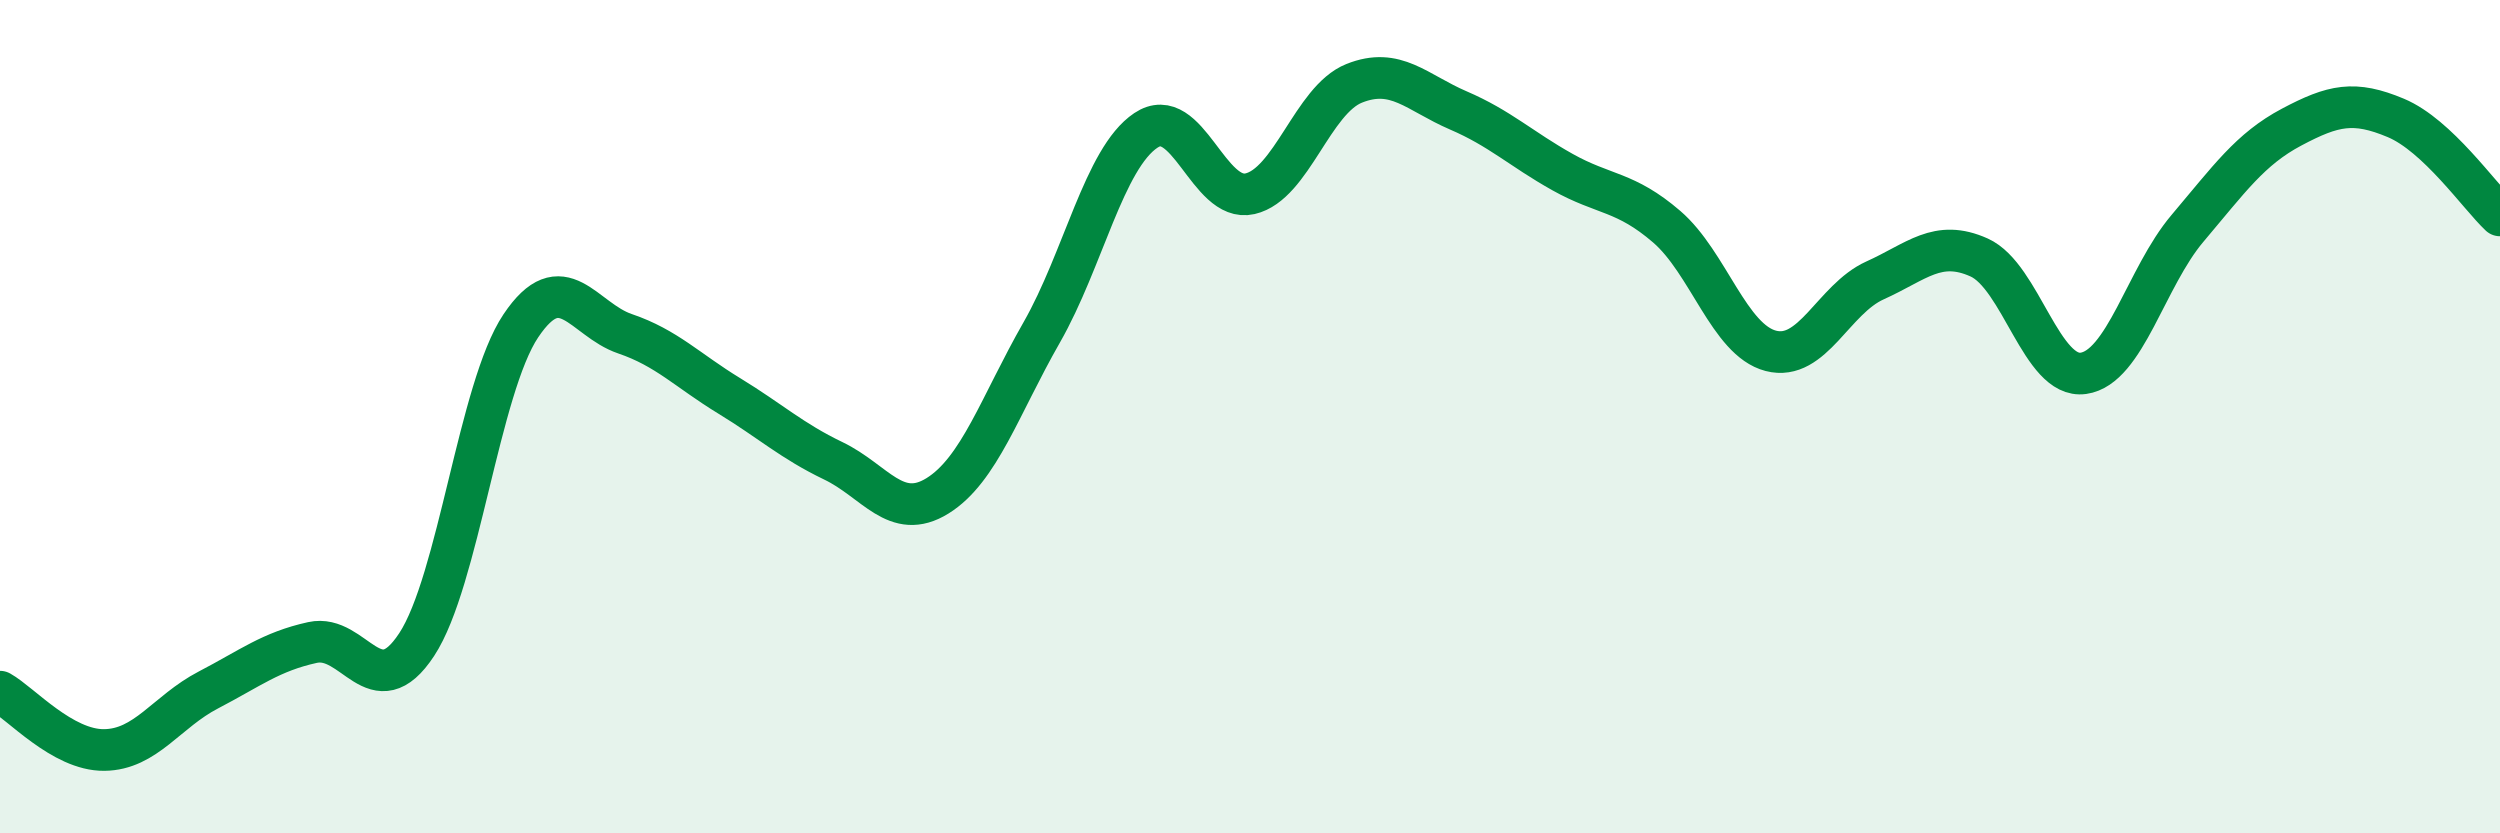
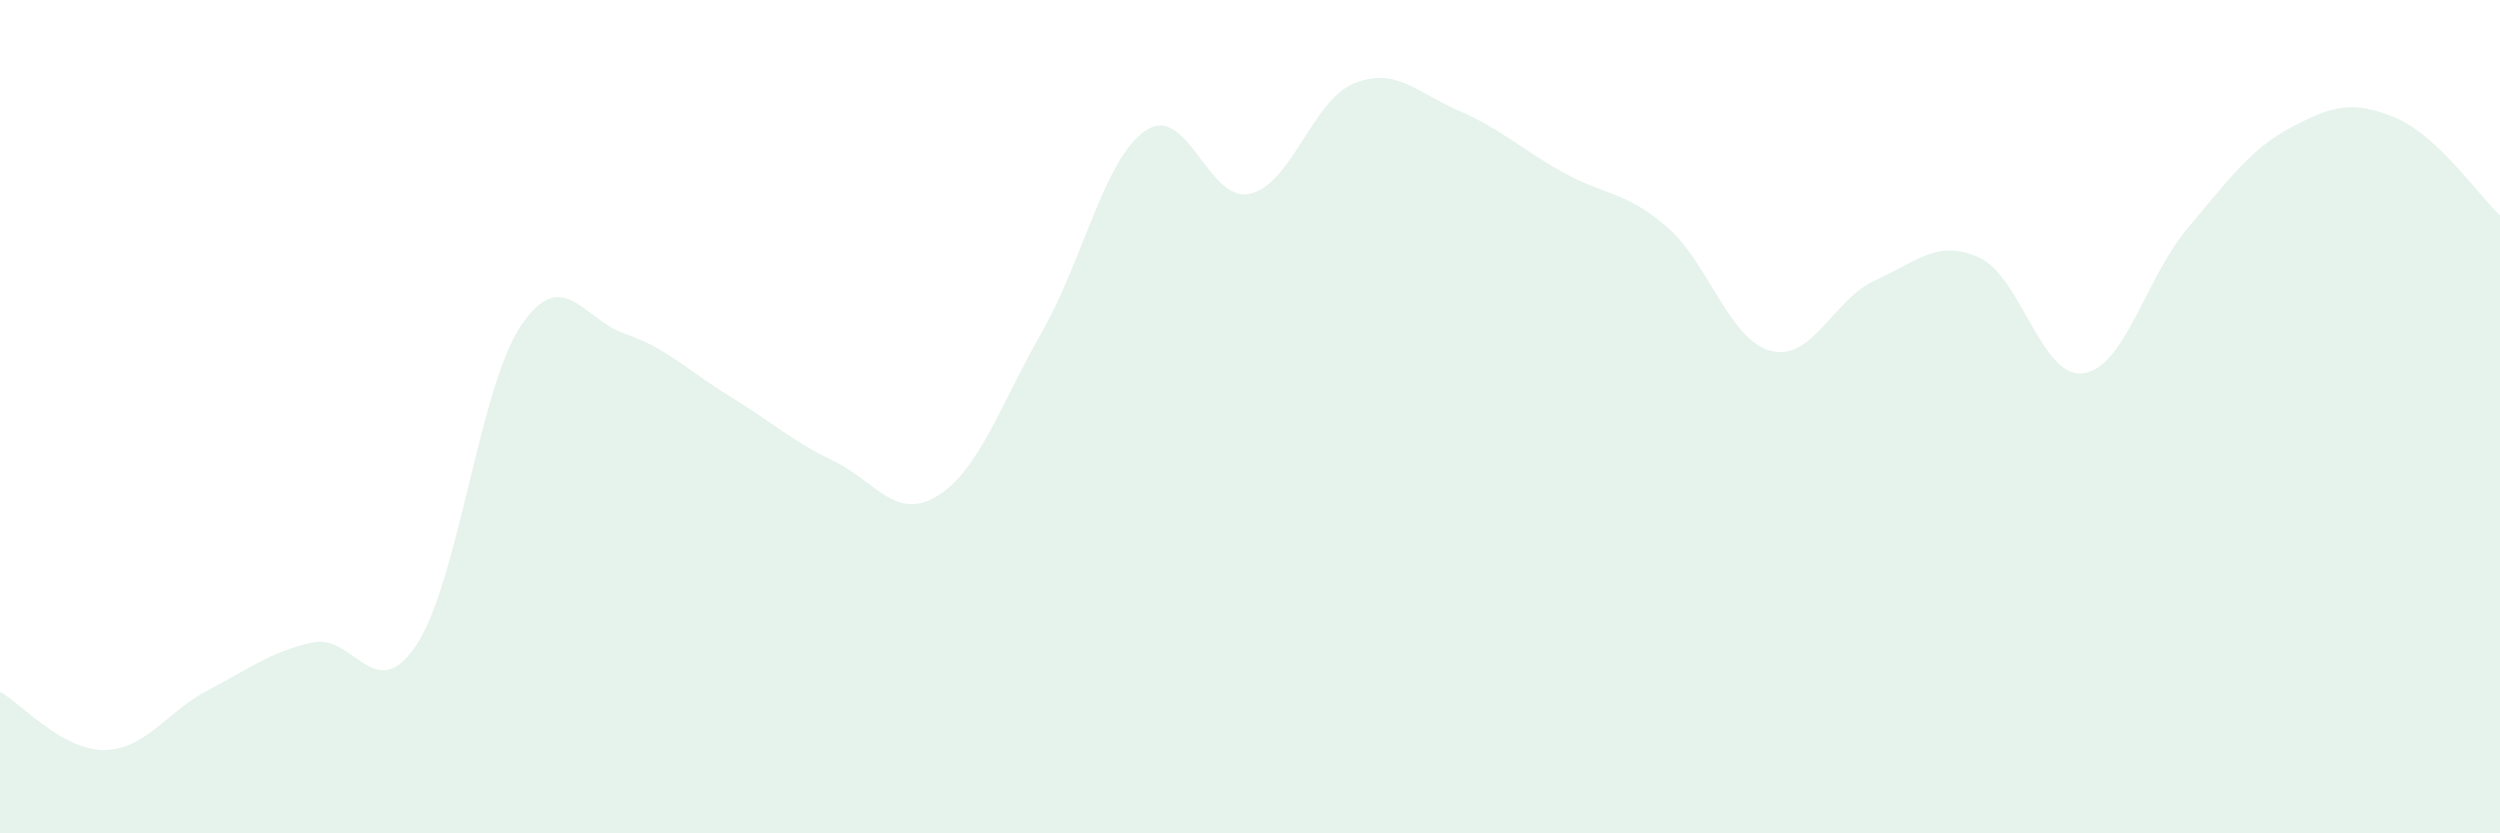
<svg xmlns="http://www.w3.org/2000/svg" width="60" height="20" viewBox="0 0 60 20">
  <path d="M 0,16.6 C 0.5,16.88 1.5,18.01 2.5,18 C 3.5,17.99 4,17.08 5,16.56 C 6,16.04 6.5,15.64 7.5,15.42 C 8.5,15.2 9,16.99 10,15.47 C 11,13.95 11.5,9.31 12.5,7.82 C 13.5,6.33 14,7.67 15,8.01 C 16,8.35 16.5,8.89 17.5,9.5 C 18.5,10.11 19,10.58 20,11.06 C 21,11.54 21.5,12.52 22.5,11.9 C 23.5,11.28 24,9.73 25,7.98 C 26,6.23 26.5,3.8 27.5,3.13 C 28.5,2.46 29,4.88 30,4.65 C 31,4.42 31.5,2.4 32.5,2 C 33.5,1.6 34,2.22 35,2.65 C 36,3.08 36.5,3.57 37.5,4.13 C 38.5,4.69 39,4.58 40,5.44 C 41,6.3 41.5,8.16 42.5,8.42 C 43.5,8.68 44,7.18 45,6.73 C 46,6.28 46.5,5.73 47.5,6.18 C 48.5,6.63 49,9.1 50,8.96 C 51,8.82 51.5,6.66 52.5,5.48 C 53.5,4.3 54,3.58 55,3.05 C 56,2.52 56.5,2.41 57.5,2.83 C 58.5,3.25 59.5,4.7 60,5.17L60 20L0 20Z" fill="#008740" opacity="0.1" stroke-linecap="round" stroke-linejoin="round" />
-   <path d="M 0,16.6 C 0.5,16.88 1.5,18.01 2.5,18 C 3.5,17.99 4,17.08 5,16.56 C 6,16.04 6.5,15.64 7.5,15.42 C 8.5,15.2 9,16.99 10,15.47 C 11,13.95 11.5,9.31 12.5,7.82 C 13.5,6.33 14,7.67 15,8.01 C 16,8.35 16.5,8.89 17.5,9.5 C 18.5,10.11 19,10.58 20,11.06 C 21,11.54 21.5,12.52 22.5,11.9 C 23.5,11.28 24,9.73 25,7.98 C 26,6.23 26.5,3.8 27.5,3.13 C 28.5,2.46 29,4.88 30,4.65 C 31,4.42 31.5,2.4 32.5,2 C 33.5,1.6 34,2.22 35,2.65 C 36,3.08 36.5,3.57 37.5,4.13 C 38.5,4.69 39,4.58 40,5.44 C 41,6.3 41.5,8.16 42.5,8.42 C 43.5,8.68 44,7.18 45,6.73 C 46,6.28 46.5,5.73 47.5,6.18 C 48.5,6.63 49,9.1 50,8.96 C 51,8.82 51.5,6.66 52.5,5.48 C 53.5,4.3 54,3.58 55,3.05 C 56,2.52 56.5,2.41 57.5,2.83 C 58.5,3.25 59.5,4.7 60,5.17" stroke="#008740" stroke-width="1" fill="none" stroke-linecap="round" stroke-linejoin="round" />
</svg>